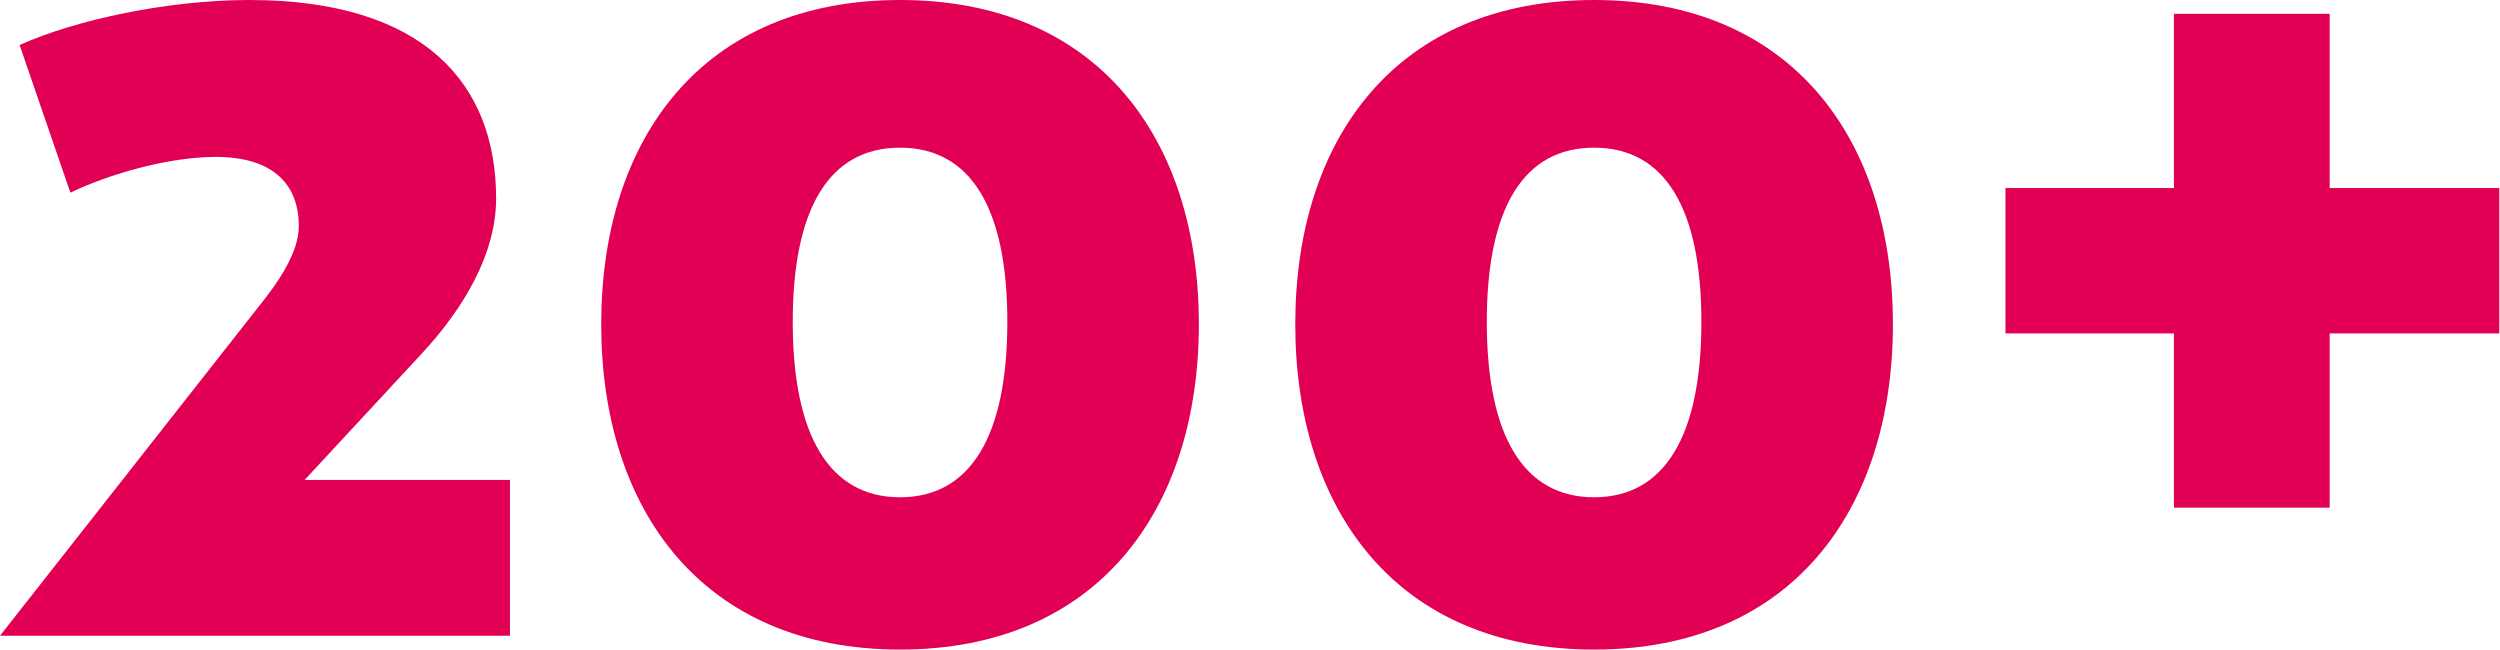
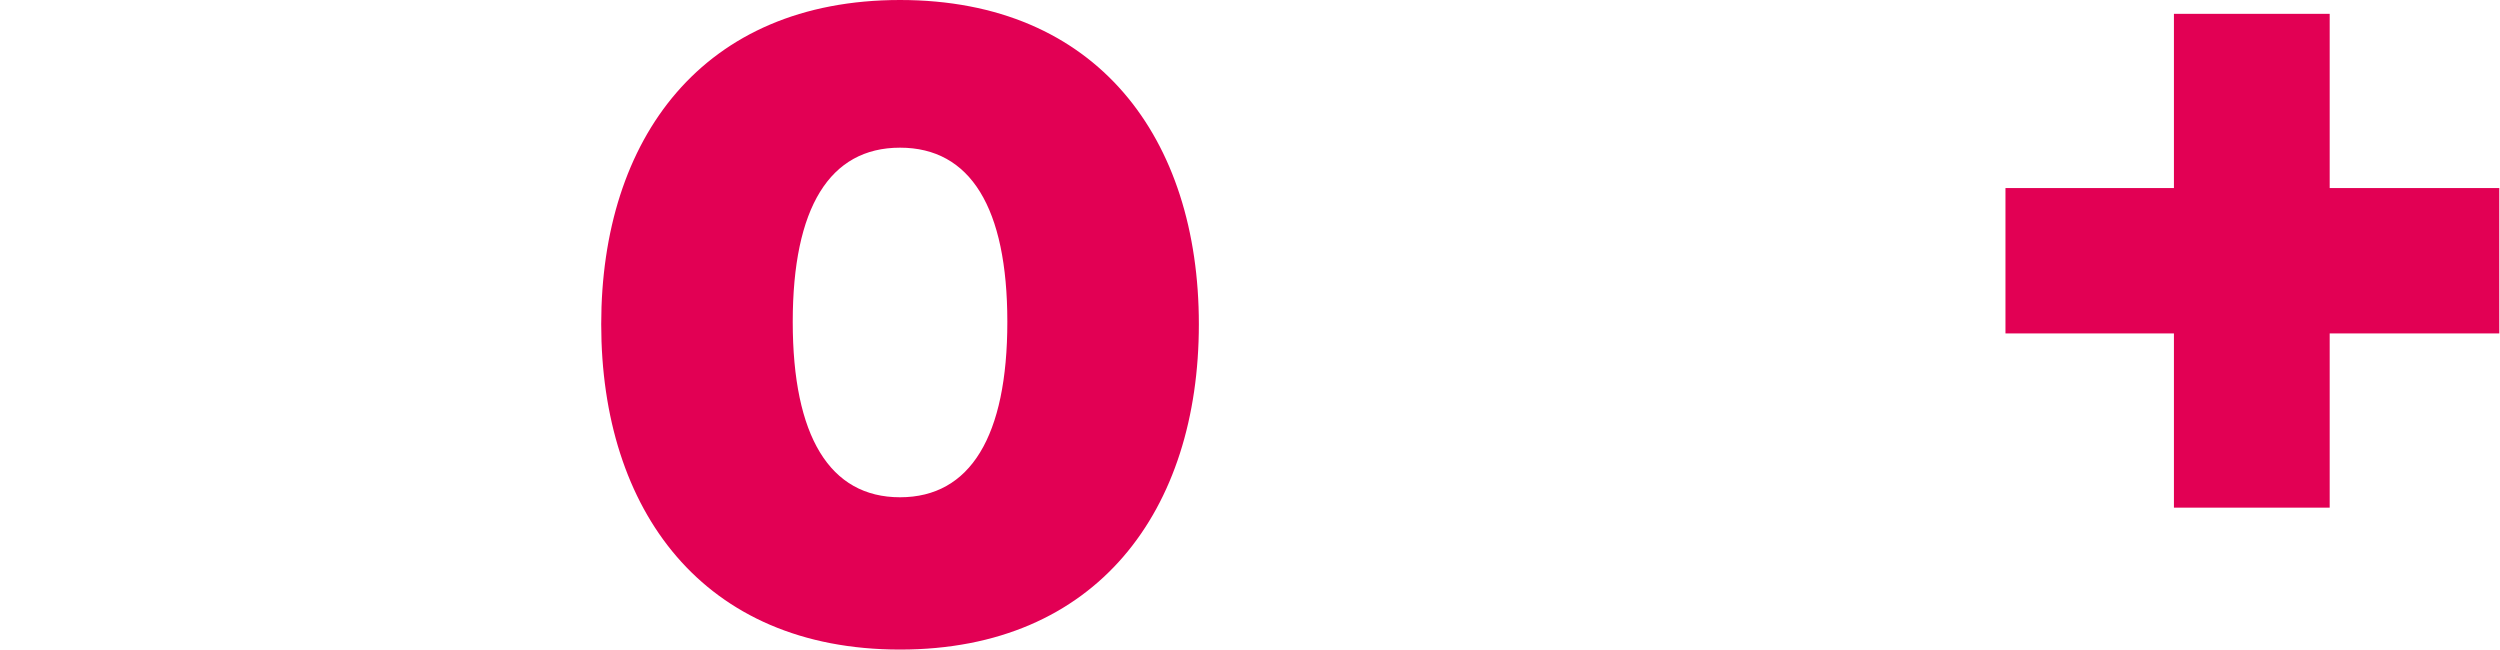
<svg xmlns="http://www.w3.org/2000/svg" width="1708" height="444" viewBox="0 0 1708 444" fill="none">
  <path d="M1707.51 227.797H1591.64V346.822H1485.23V227.797H1370.14V128.478H1485.23V9.453H1591.64V128.478H1707.51V227.797Z" fill="#E20054" />
-   <path d="M1293.24 221.497C1293.24 348.404 1223.87 443.782 1089.08 443.782C954.294 443.782 884.929 348.404 884.929 221.497C884.929 94.589 954.294 0 1089.08 0C1223.87 0 1293.24 94.589 1293.24 221.497ZM1162.39 219.92C1162.39 141.884 1137.17 100.895 1089.08 100.895C1041 100.895 1015.78 141.884 1015.78 219.92C1015.78 297.957 1041 339.734 1089.08 339.734C1137.17 339.734 1162.39 297.957 1162.39 219.92Z" fill="#E20054" />
  <path d="M819.061 221.497C819.061 348.404 749.695 443.782 614.905 443.782C480.115 443.782 410.75 348.404 410.75 221.497C410.75 94.589 480.115 0 614.905 0C749.695 0 819.061 94.589 819.061 221.497ZM688.212 219.92C688.212 141.884 662.988 100.895 614.905 100.895C566.822 100.895 541.598 141.884 541.598 219.92C541.598 297.957 566.822 339.734 614.905 339.734C662.988 339.734 688.212 297.957 688.212 219.92Z" fill="#E20054" />
-   <path d="M348.405 434.323H0L176.567 209.673C189.967 193.12 204.156 172.626 204.156 154.496C204.156 126.908 187.602 107.201 147.402 107.201C115.084 107.201 74.095 119.025 48.083 131.637L13.4 30.742C52.024 13.4 115.084 0 170.261 0C290.074 0 338.946 57.542 338.946 135.578C338.946 173.414 316.875 210.462 288.498 241.203L208.097 327.91H348.405V434.323Z" fill="#E20054" />
</svg>